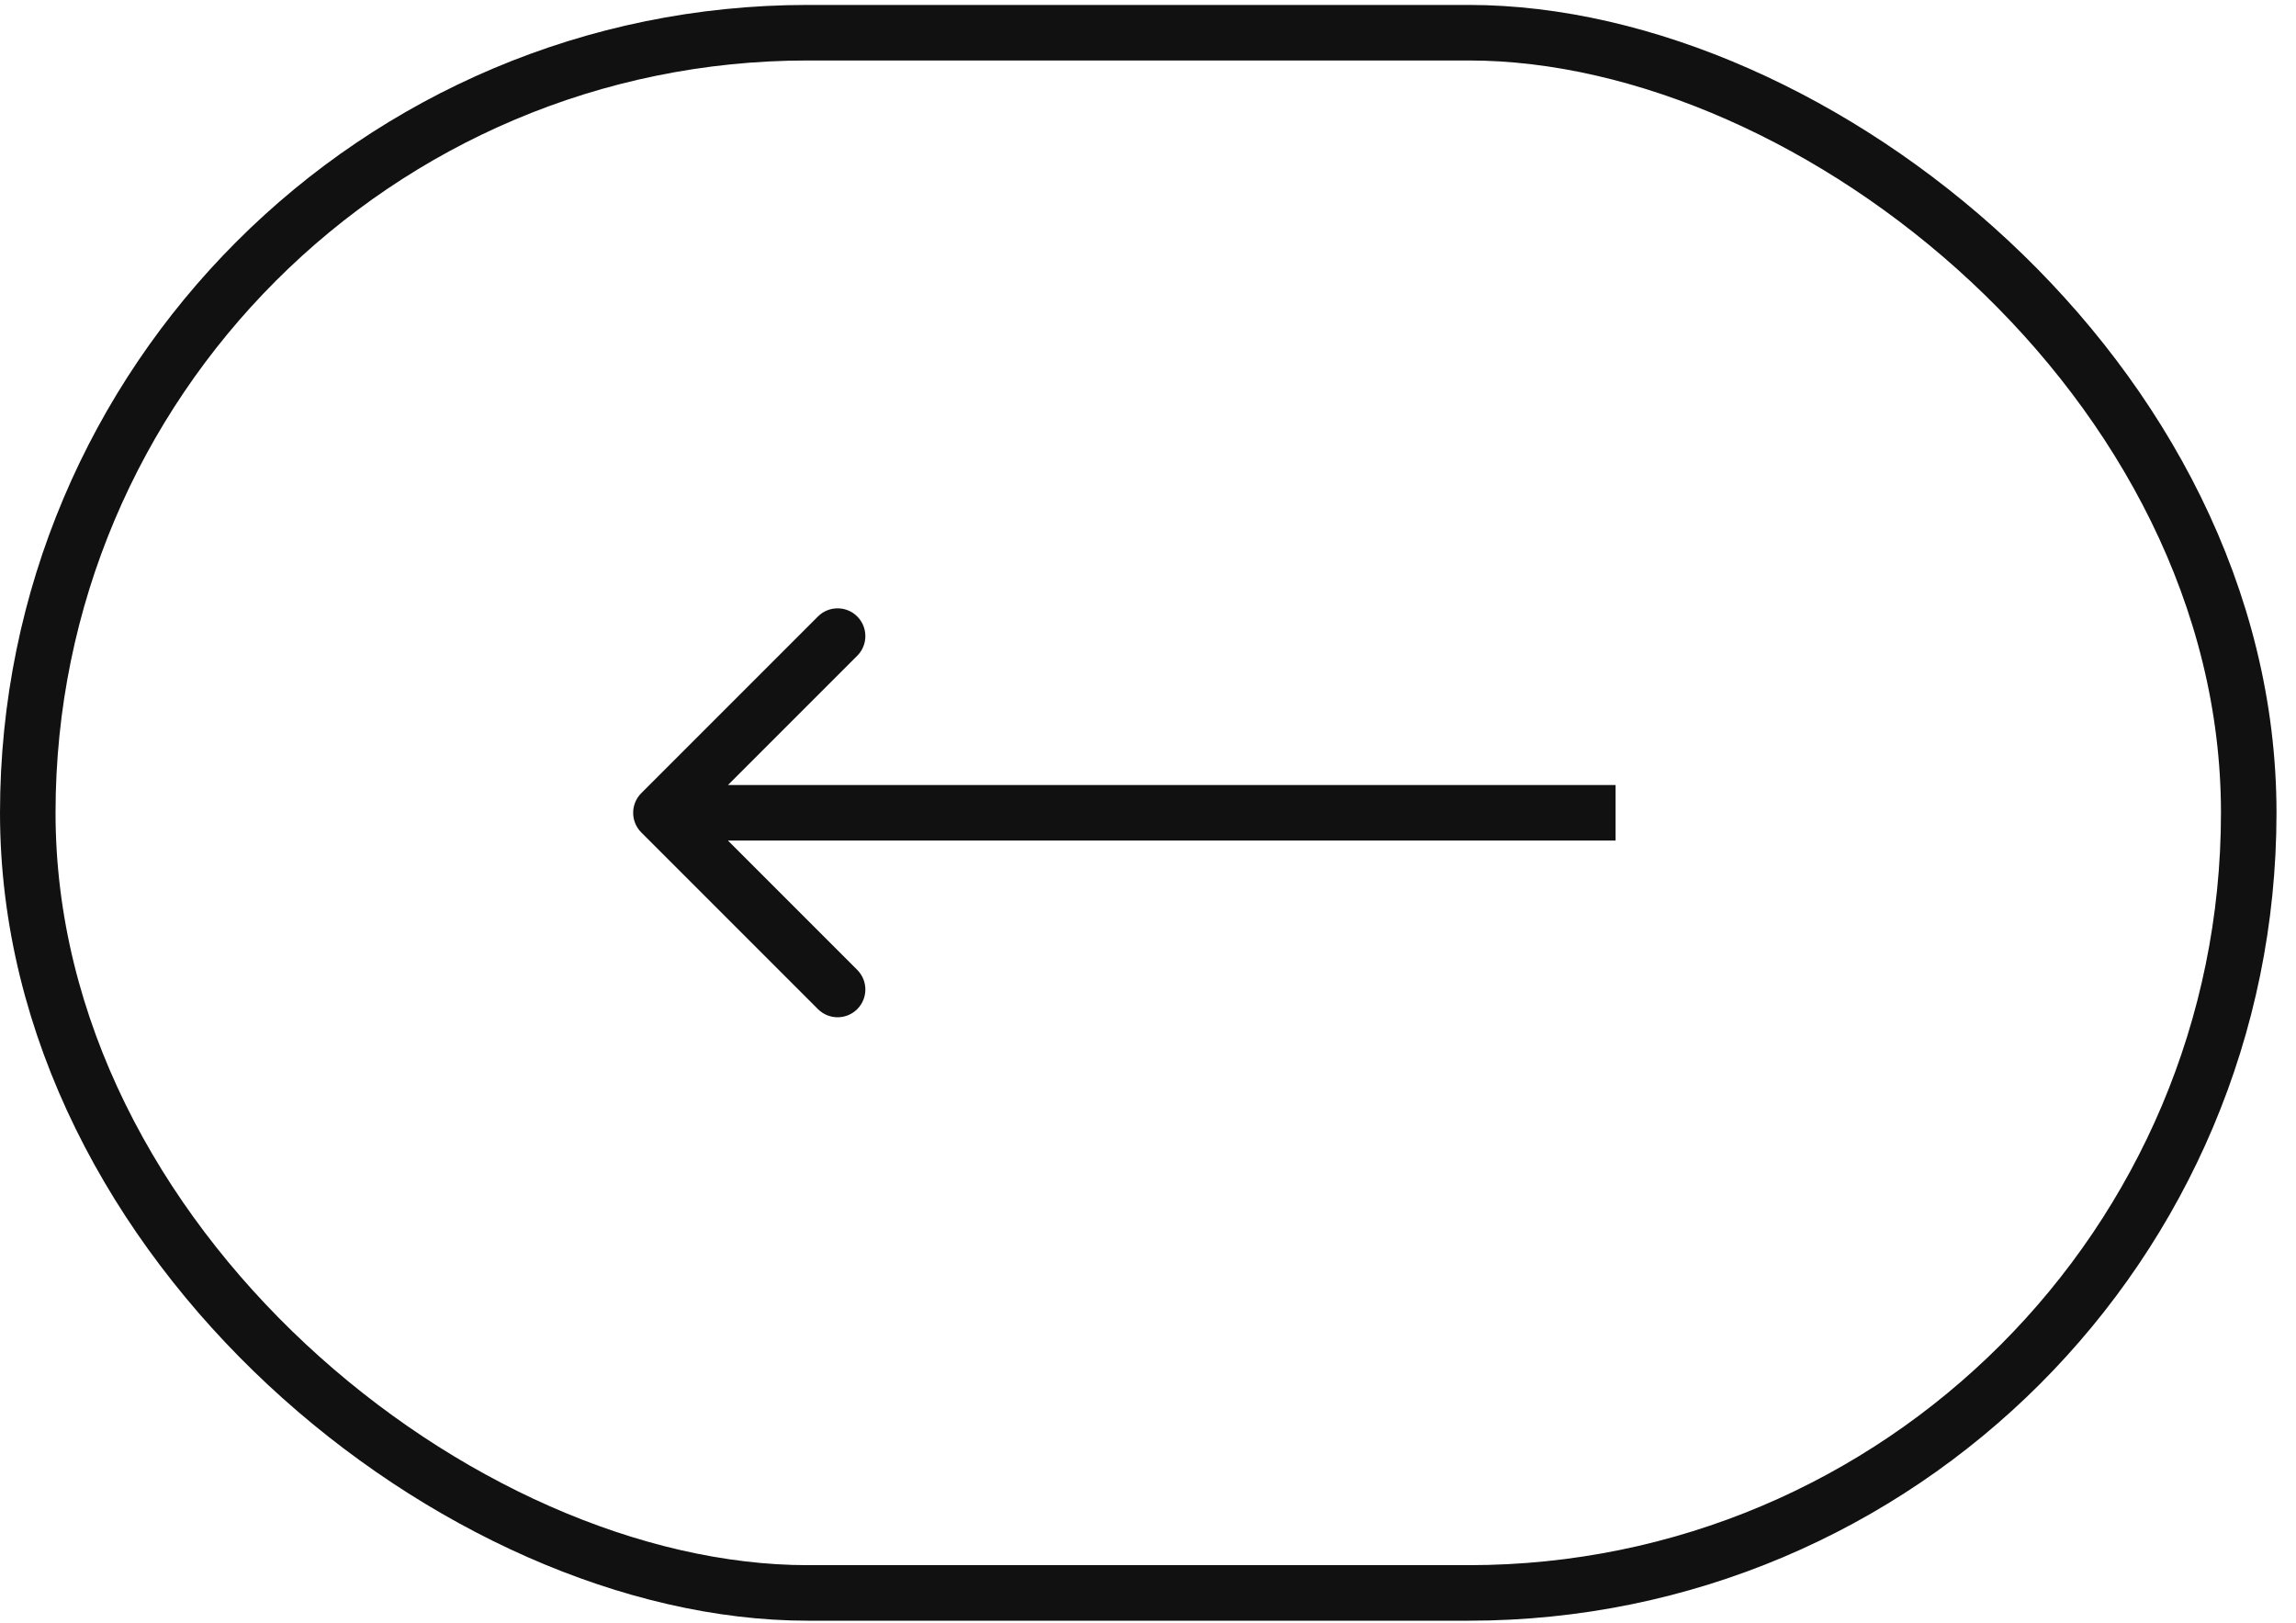
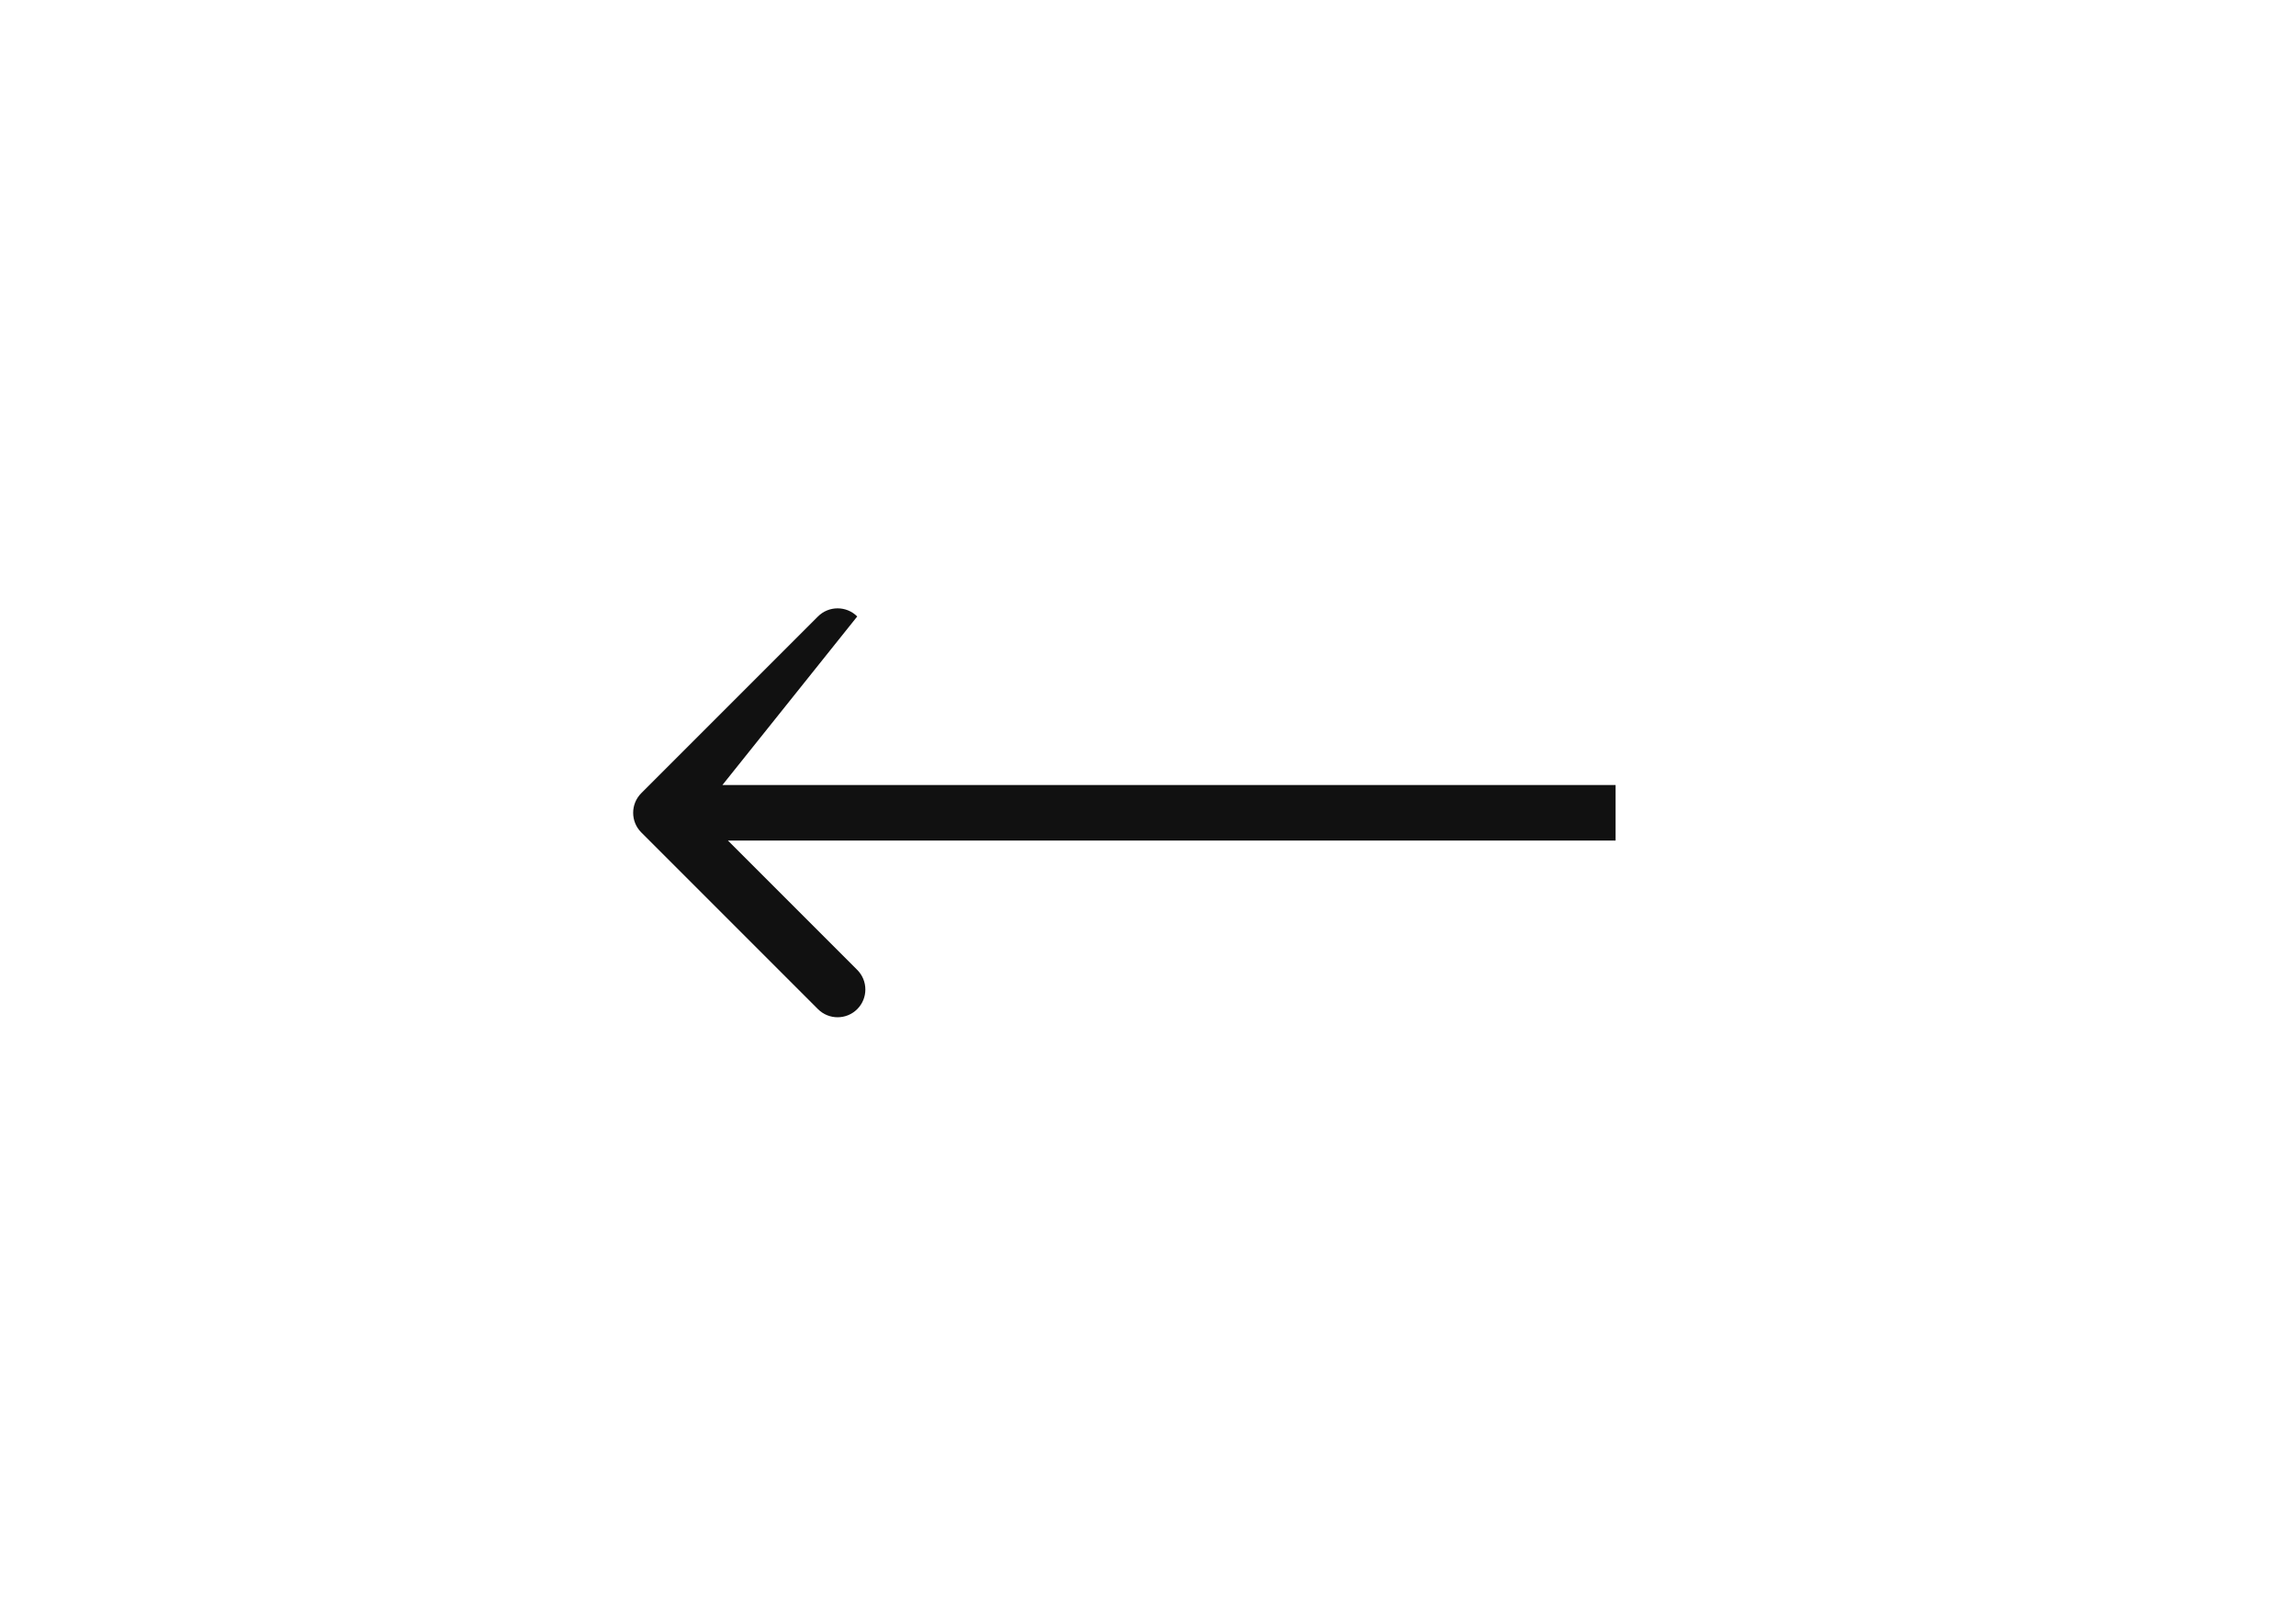
<svg xmlns="http://www.w3.org/2000/svg" width="75" height="53" viewBox="0 0 75 53" fill="none">
-   <rect x="-0.907" y="-0.907" width="50.96" height="72.549" rx="25.48" transform="matrix(4.37114e-08 -1 -1 -4.37114e-08 72.549 51.121)" stroke="#111111" stroke-width="1.814" />
-   <path d="M20.948 27.189C20.594 26.835 20.594 26.261 20.948 25.906L26.719 20.135C27.073 19.781 27.648 19.781 28.002 20.135C28.356 20.489 28.356 21.064 28.002 21.418L22.872 26.548L28.002 31.678C28.356 32.032 28.356 32.606 28.002 32.96C27.648 33.314 27.073 33.314 26.719 32.96L20.948 27.189ZM52.774 27.454H21.589V25.641H52.774V27.454Z" fill="#111111" />
+   <path d="M20.948 27.189C20.594 26.835 20.594 26.261 20.948 25.906L26.719 20.135C27.073 19.781 27.648 19.781 28.002 20.135L22.872 26.548L28.002 31.678C28.356 32.032 28.356 32.606 28.002 32.96C27.648 33.314 27.073 33.314 26.719 32.96L20.948 27.189ZM52.774 27.454H21.589V25.641H52.774V27.454Z" fill="#111111" />
</svg>